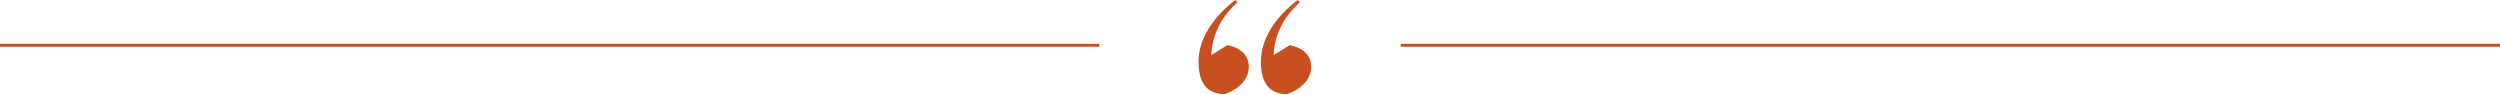
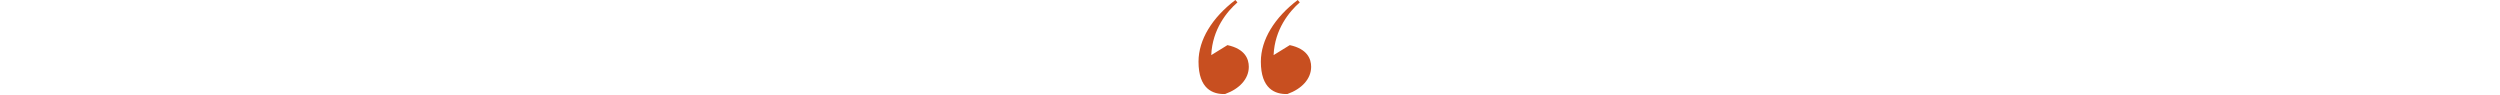
<svg xmlns="http://www.w3.org/2000/svg" width="1742px" height="66px" viewBox="0 0 1742 66" version="1.1">
  <title>quote</title>
  <g id="Page-1" stroke="none" stroke-width="1" fill="none" fill-rule="evenodd">
    <g id="quote" transform="translate(-0, 0)">
      <path d="M898.725,31.44 C910.965,34.08 913.605,41.04 913.605,46.56 C913.605,54.96 907.125,61.92 897.045,65.52 C888.405,65.76 878.565,61.92 878.565,42.96 C878.565,27.6 888.165,12.24 904.245,0 L905.685,1.68 C898.485,7.92 888.165,20.4 887.445,38.4 L898.725,31.44 Z M855.285,31.44 C867.525,34.08 870.165,41.04 870.165,46.56 C870.165,54.96 863.685,61.92 853.605,65.52 C844.965,65.76 835.125,61.92 835.125,42.96 C835.125,27.6 844.725,12.24 860.805,0 L862.245,1.68 C855.045,7.92 844.725,20.4 844.005,38.4 L855.285,31.44 Z" id="Shape" fill="#C84F20" fill-rule="nonzero" />
-       <line x1="0" y1="31.56" x2="766" y2="31.56" id="Path" stroke="#C84F20" stroke-width="2" />
-       <line x1="976" y1="31.56" x2="1742" y2="31.56" id="Path" stroke="#C84F20" stroke-width="2" />
    </g>
  </g>
</svg>